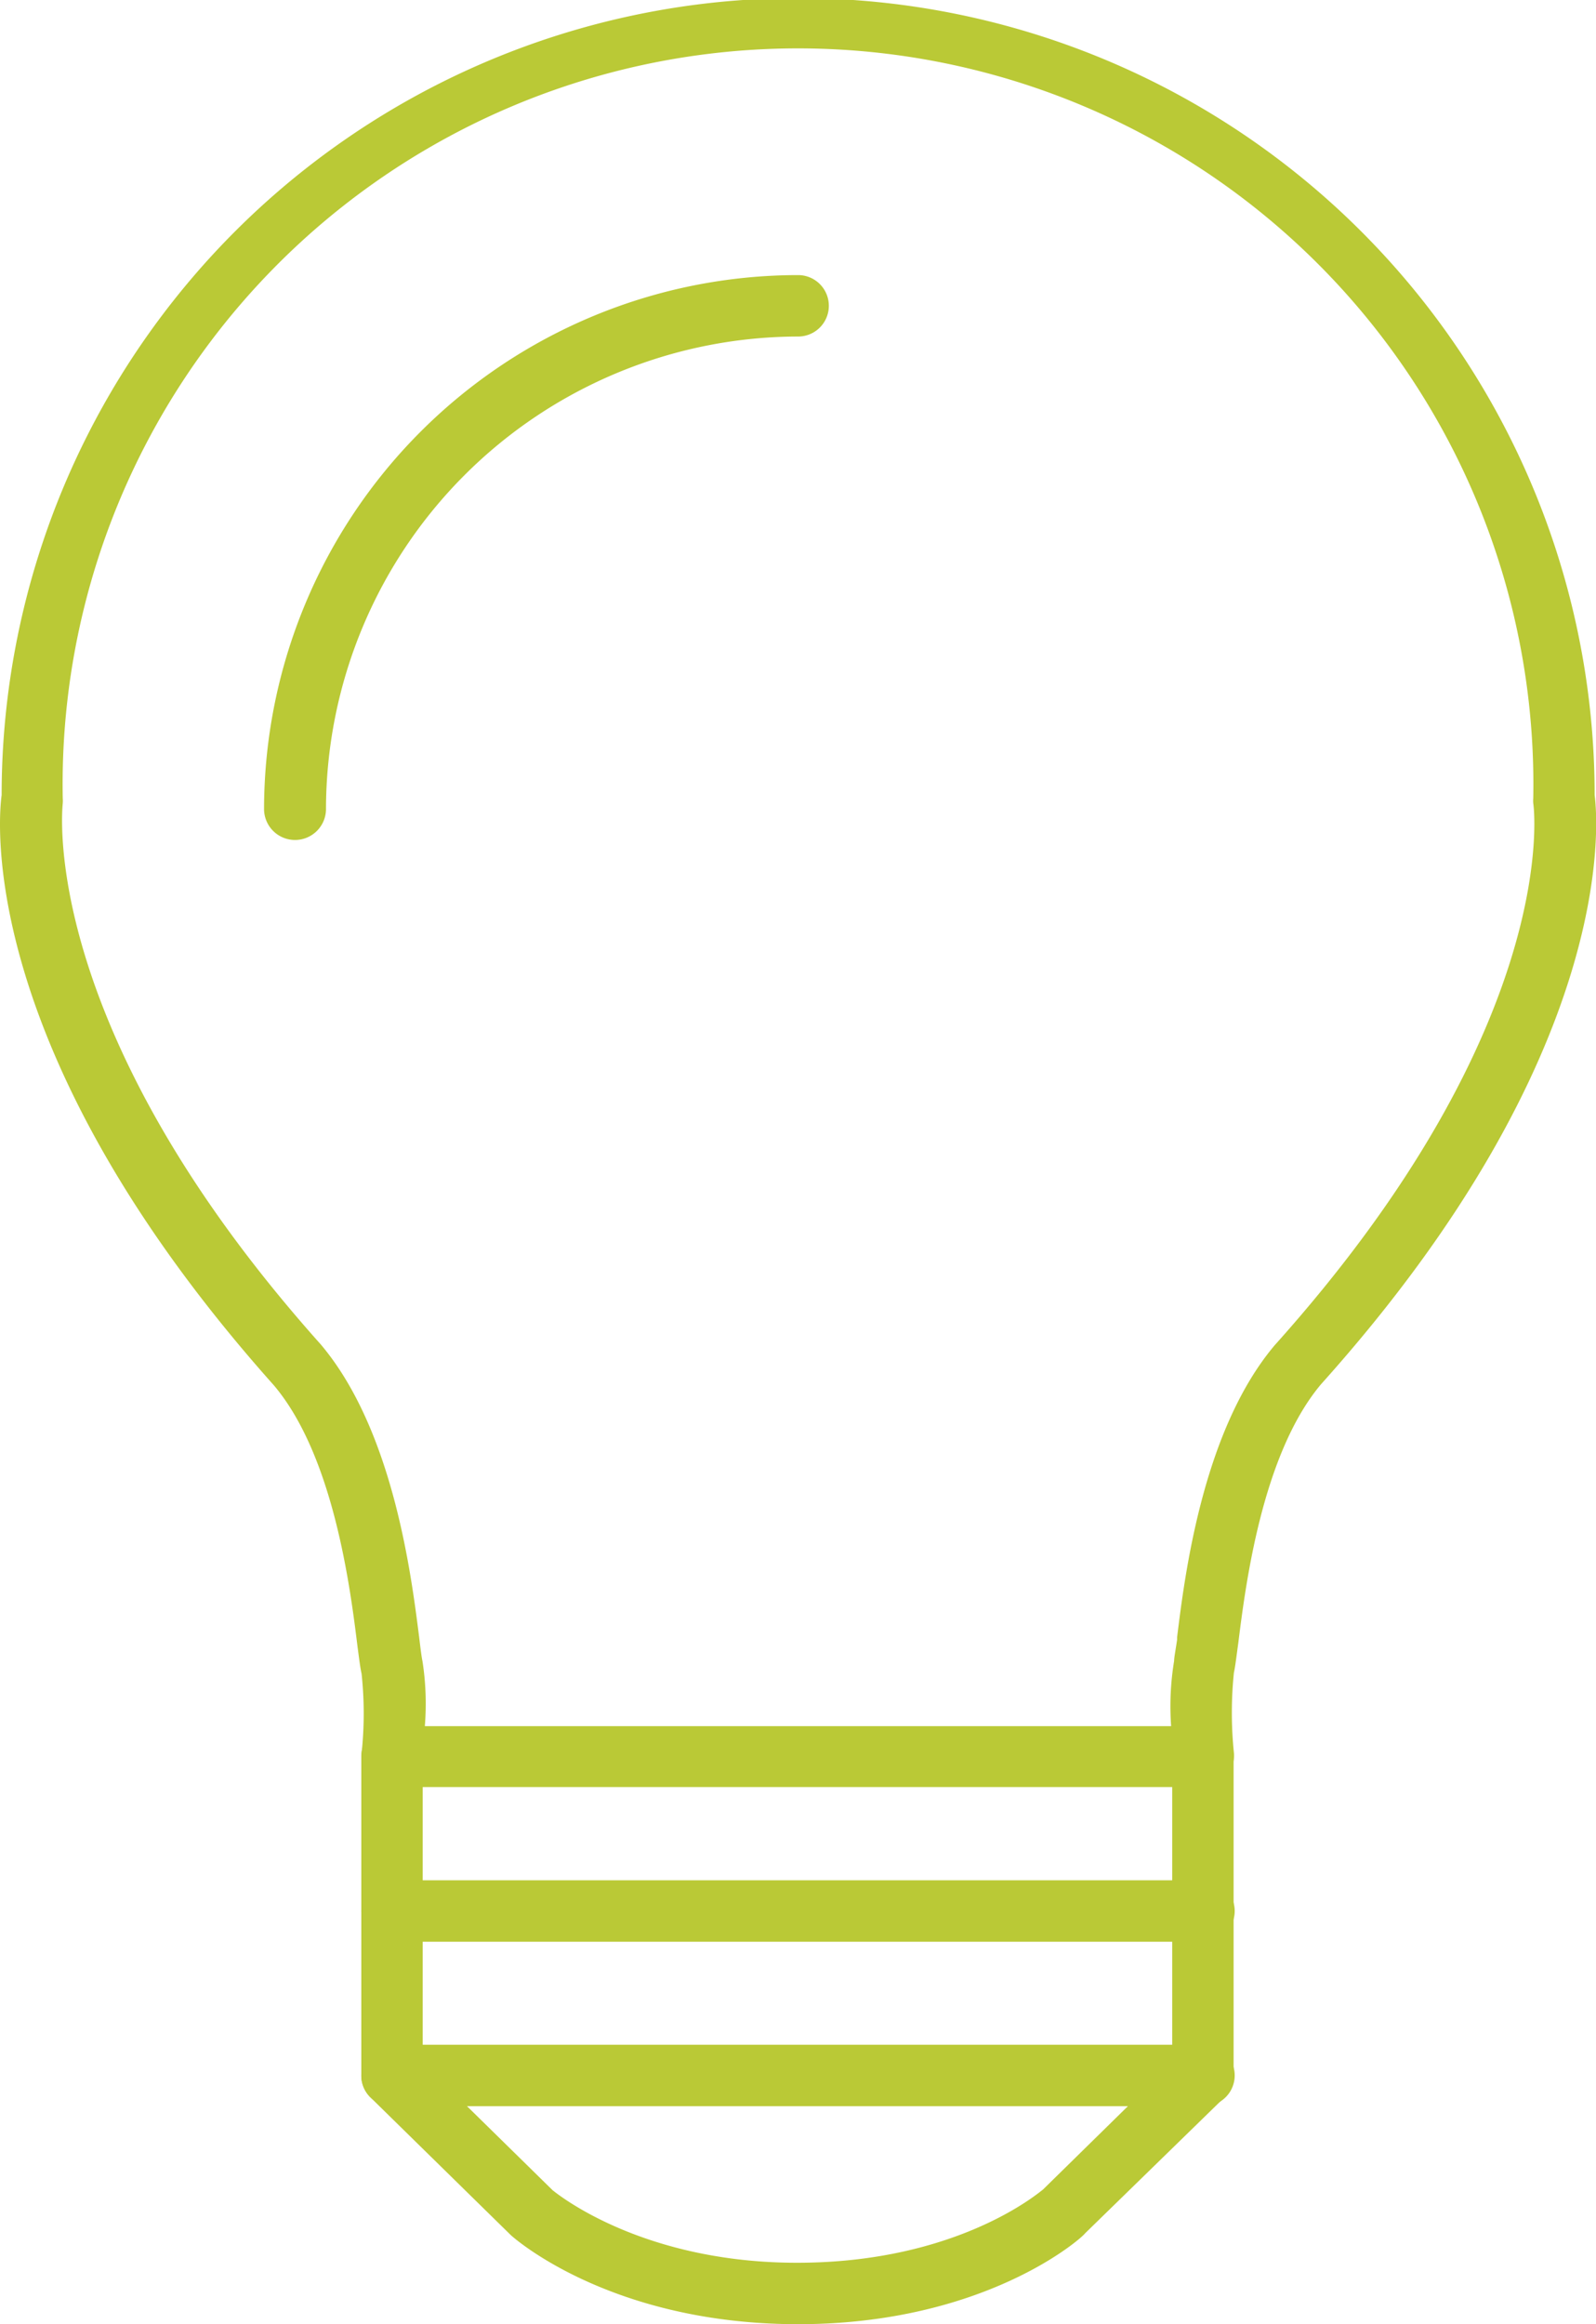
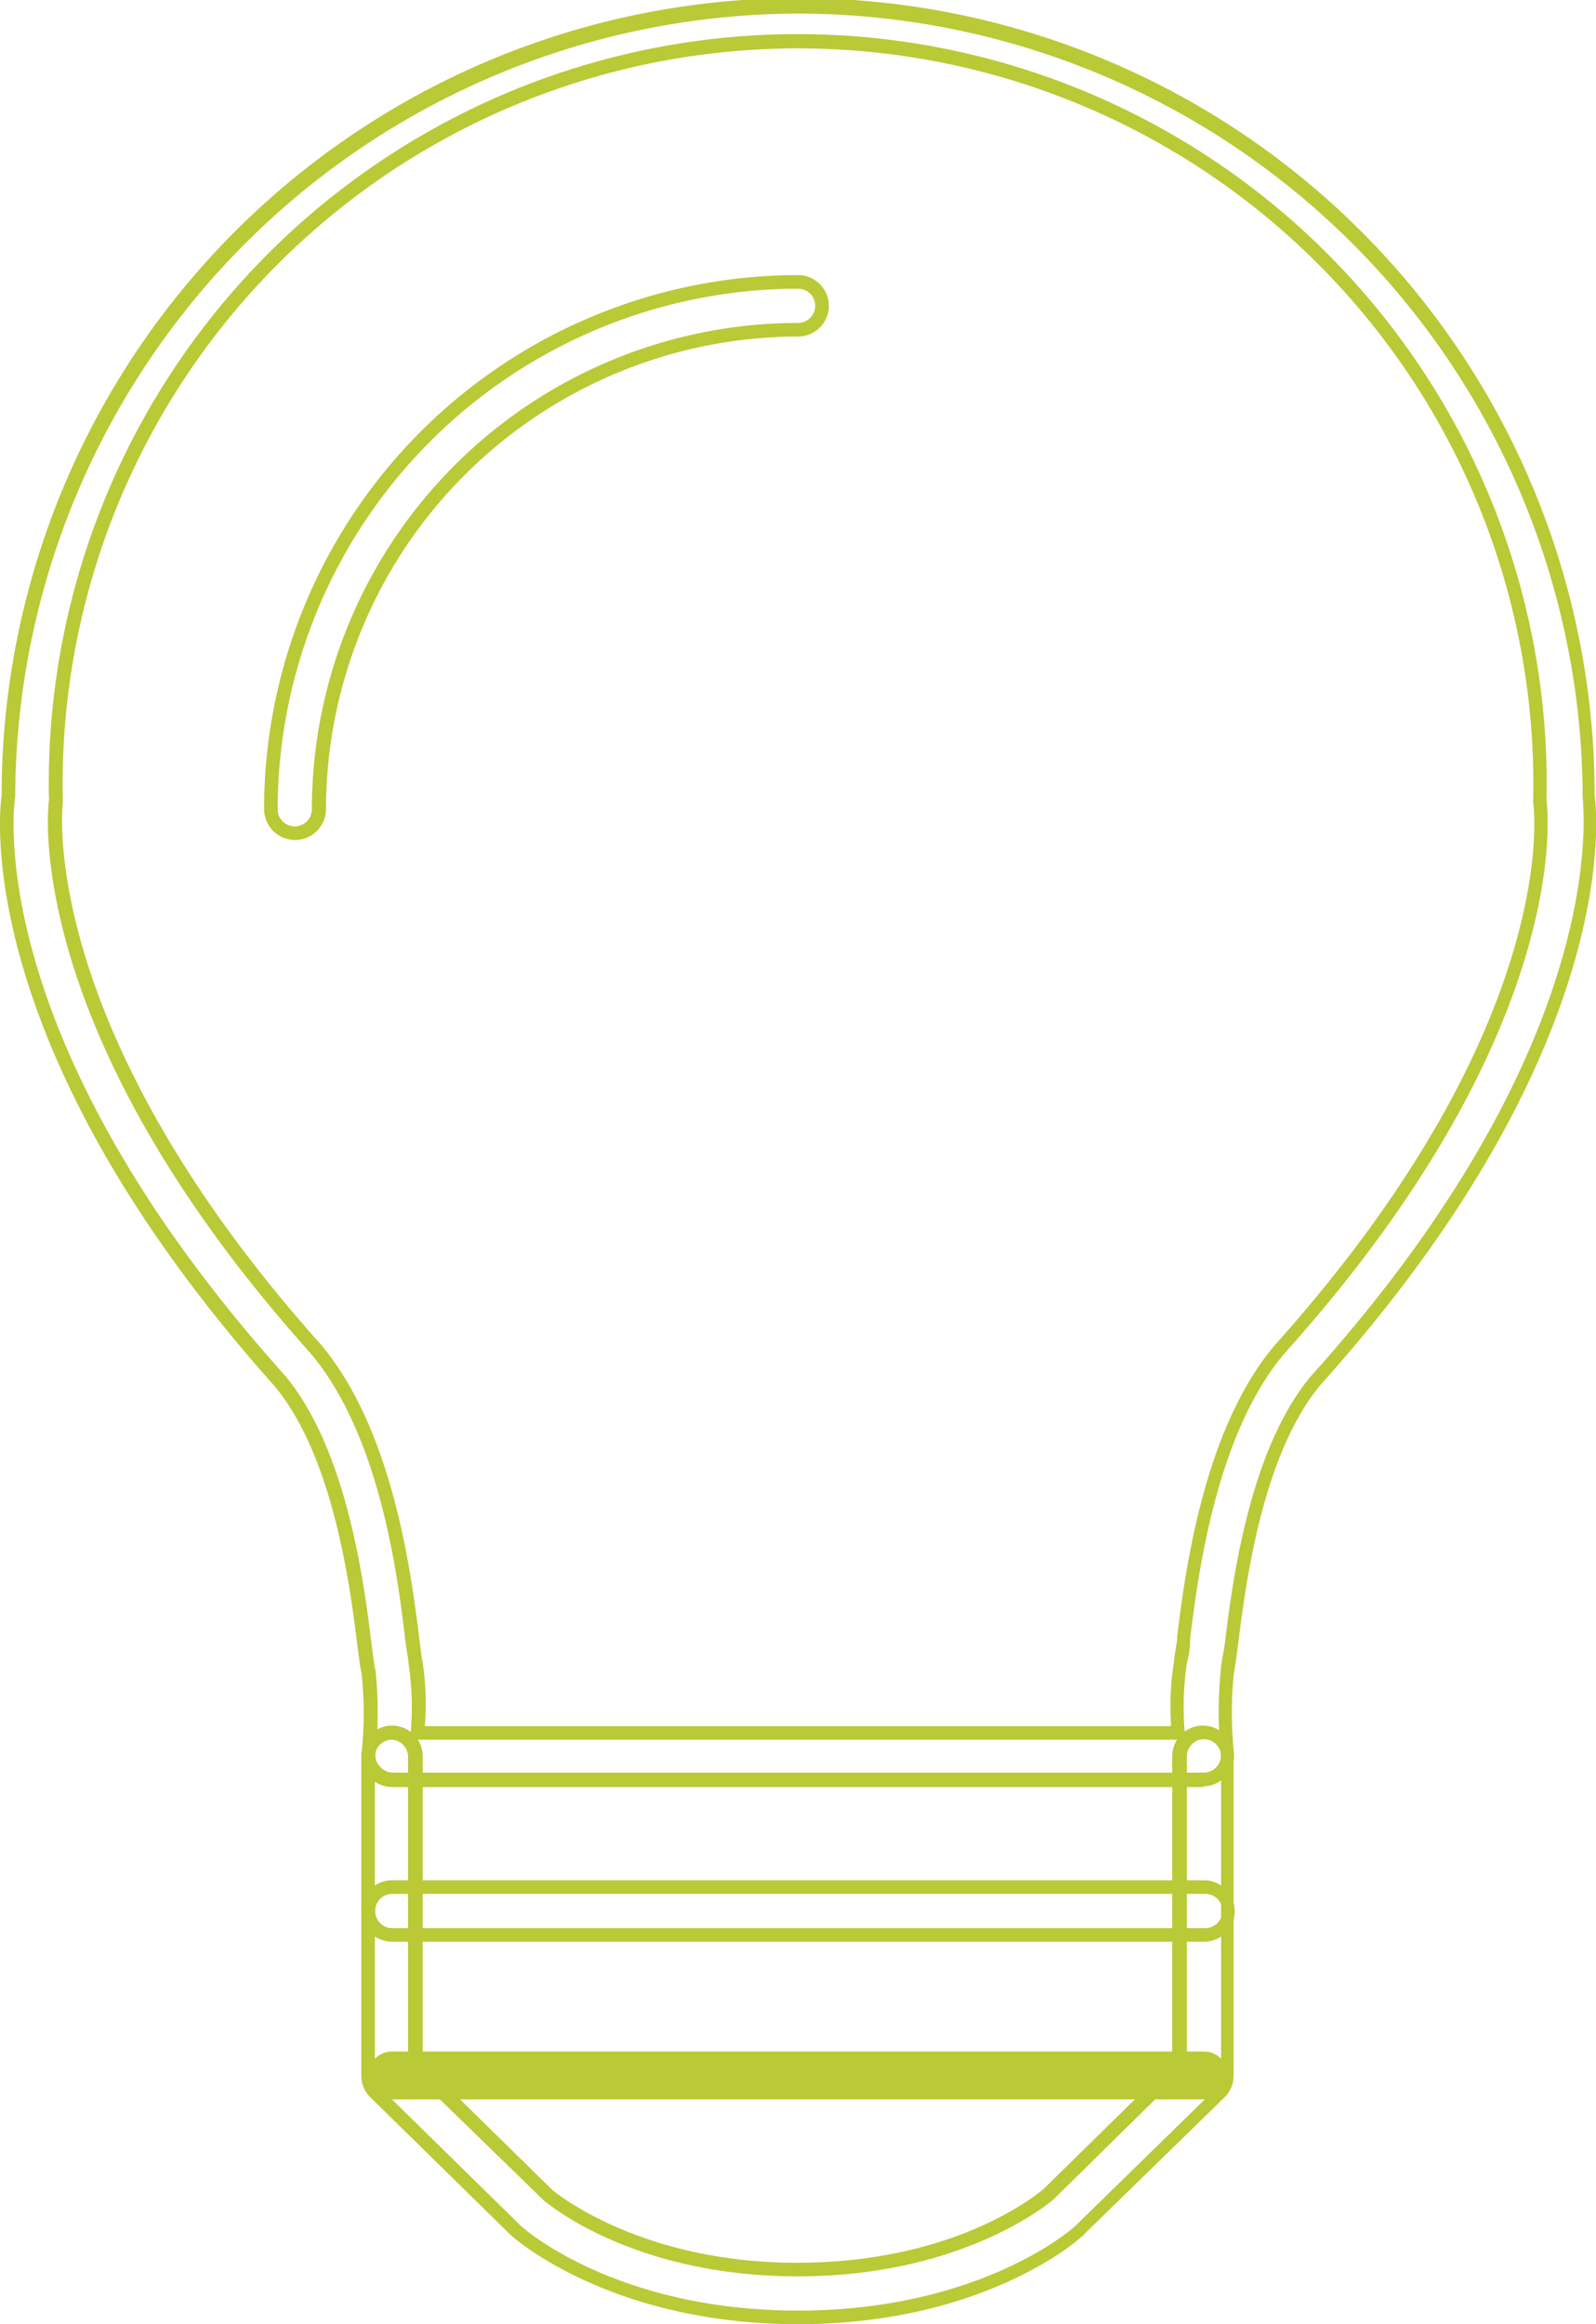
<svg xmlns="http://www.w3.org/2000/svg" viewBox="0 0 58.75 85.5">
  <g data-name="Layer 2">
    <g data-name="Layer 1" fill="#bac936">
-       <path d="M44.32 71.18H14.43a.88.88 0 0 1 0-1.76h29.89a.88.88 0 0 1 0 1.76" />
      <path d="M44.32 71.43H14.43a1.13 1.13 0 0 1 0-2.26h29.89a1.13 1.13 0 1 1 0 2.26zm-29.89-1.76a.63.63 0 0 0-.62.63.63.63 0 0 0 .62.63h29.89a.64.64 0 0 0 .68-.63.63.63 0 0 0-.63-.63zm29.89 7.56H14.43a.88.88 0 0 1 0-1.76h29.89a.88.88 0 0 1 0 1.76" />
-       <path d="M44.32 77.48H14.43a1.13 1.13 0 0 1 0-2.26h29.89a1.13 1.13 0 1 1 0 2.26zm-29.89-1.76a.63.63 0 0 0-.62.63.63.63 0 0 0 .62.63h29.89a.63.63 0 0 0 .63-.63.64.64 0 0 0-.63-.63z" />
-       <path d="M29.38 85.25C22.6 85.25 19.12 82.17 19 82l-5.18-5a.87.87 0 0 1-.27-.63V64.61a.88.88 0 1 1 1.76 0V76l4.87 4.78s3.14 2.73 9.2 2.73 9.19-2.73 9.22-2.76L43.44 76V64.61a.88.88 0 0 1 1.76 0v11.74a.87.87 0 0 1-.27.63l-5.12 5c-.17.16-3.66 3.24-10.43 3.24" />
      <path d="M29.38 85.5c-6.86 0-10.43-3.14-10.58-3.28l-5.16-5.06a1.11 1.11 0 0 1-.34-.81V64.61a1.13 1.13 0 0 1 2.26 0v11.27l4.78 4.69c.19.15 3.29 2.67 9 2.67 6 0 9-2.67 9.05-2.69l4.76-4.67V64.61a1.13 1.13 0 0 1 2.26 0v11.74a1.11 1.11 0 0 1-.34.81l-5.13 5c-.11.17-3.68 3.34-10.56 3.34zM14.43 64a.63.63 0 0 0-.63.63v11.72a.64.64 0 0 0 .19.45l5.16 5.06C19.28 82 22.71 85 29.38 85s10.12-3 10.26-3.17l5.12-5a.64.64 0 0 0 .19-.45V64.61a.63.63 0 0 0-1.26 0v11.48l-.08.07-4.83 4.75s-3.21 2.83-9.4 2.83c-5.88 0-9-2.5-9.36-2.79l-5-4.86V64.61a.63.63 0 0 0-.59-.61z" />
-       <path d="M15.38 63.73h28a11.63 11.63 0 0 1 .09-2.6c0-.13.07-.48.12-.88.29-2.26.94-7.54 3.54-10.62 10.76-12 9.59-20.06 9.58-20.14a.66.66 0 0 1 0-.14 27.32 27.32 0 1 0-54.63 0 .66.66 0 0 1 0 .14c0 .08-1.11 8.22 9.57 20.12 2.61 3.1 3.27 8.38 3.55 10.64.05.4.09.75.12.88a11.63 11.63 0 0 1 .09 2.6m28.94 1.76H14.43a.87.87 0 0 1-.87-1 14.48 14.48 0 0 0 0-3c-.05-.22-.09-.55-.16-1.06-.26-2.1-.87-7-3.13-9.7C-.56 38.67.18 30.24.31 29.29a29.07 29.07 0 0 1 58.14 0c.12.95.86 9.38-10 21.49-2.25 2.67-2.86 7.58-3.12 9.68-.06.51-.1.84-.15 1.06a13.77 13.77 0 0 0 0 3 .83.83 0 0 1-.22.67.89.89 0 0 1-.65.29" />
      <path d="M44.32 65.74H14.43a1.14 1.14 0 0 1-.83-.37 1.12 1.12 0 0 1-.29-.87 13.72 13.72 0 0 0 0-2.93c-.05-.22-.09-.55-.15-1-.26-2.11-.87-7-3.08-9.61C-.82 38.75-.07 30.19.06 29.25a29.32 29.32 0 0 1 58.64 0c.12.91.88 9.47-10.07 21.67-2.19 2.6-2.79 7.47-3.05 9.54-.07.51-.11.85-.16 1.08a14.41 14.41 0 0 0 0 2.93 1.13 1.13 0 0 1-1.12 1.24zM29.38.5A28.89 28.89 0 0 0 .56 29.29c-.13.94-.86 9.29 9.92 21.3 2.31 2.75 2.93 7.72 3.19 9.84.07.52.1.83.15 1a14.48 14.48 0 0 1 0 3.09.6.6 0 0 0 .18.48.64.64 0 0 0 .46.21h29.86a.64.64 0 0 0 .46-.21.61.61 0 0 0 .16-.48 15.15 15.15 0 0 1 0-3.09c0-.21.09-.53.15-1 .26-2.12.88-7.09 3.17-9.81 10.8-12 10.07-20.39 10-21.3A28.91 28.91 0 0 0 29.38.5zM43.64 64H15.12v-.27a10.78 10.78 0 0 0-.08-2.52c0-.14-.07-.47-.12-.87-.28-2.34-.92-7.53-3.5-10.57C.67 37.78 1.79 29.53 1.8 29.45a.34.34 0 0 0 0-.1 27.57 27.57 0 1 1 55.13 0 .34.34 0 0 0 0 .1c0 .08 1.21 8.25-9.65 20.34-2.54 3-3.19 8.25-3.47 10.49v.08c0 .38-.09.69-.12.82a11 11 0 0 0-.08 2.53zm-28-.5h27.47a10.29 10.29 0 0 1 .11-2.4c0-.13.06-.43.11-.78v-.09c.28-2.27.94-7.6 3.59-10.74 10.63-11.85 9.54-19.86 9.52-19.94a1.09 1.09 0 0 1 0-.18 27.07 27.07 0 1 0-54.13 0 1.09 1.09 0 0 1 0 .18c0 .08-1 8.17 9.5 19.91 2.67 3.16 3.33 8.49 3.62 10.77.05.42.09.74.12.87a10.19 10.19 0 0 1 .09 2.38z" />
-       <path d="M10.85 30.65a.88.88 0 0 1-.88-.88 19.43 19.43 0 0 1 19.41-19.4.88.88 0 1 1 0 1.76 17.66 17.66 0 0 0-17.65 17.64.87.87 0 0 1-.88.88" />
      <path d="M10.85 30.9a1.14 1.14 0 0 1-1.13-1.13 19.67 19.67 0 0 1 19.66-19.65 1.13 1.13 0 1 1 0 2.26A17.41 17.41 0 0 0 12 29.77a1.14 1.14 0 0 1-1.15 1.13zm18.53-20.28a19.18 19.18 0 0 0-19.16 19.15.63.63 0 0 0 .63.63.63.63 0 0 0 .63-.63 17.91 17.91 0 0 1 17.9-17.89.64.64 0 0 0 .63-.63.63.63 0 0 0-.63-.63z" />
    </g>
  </g>
</svg>